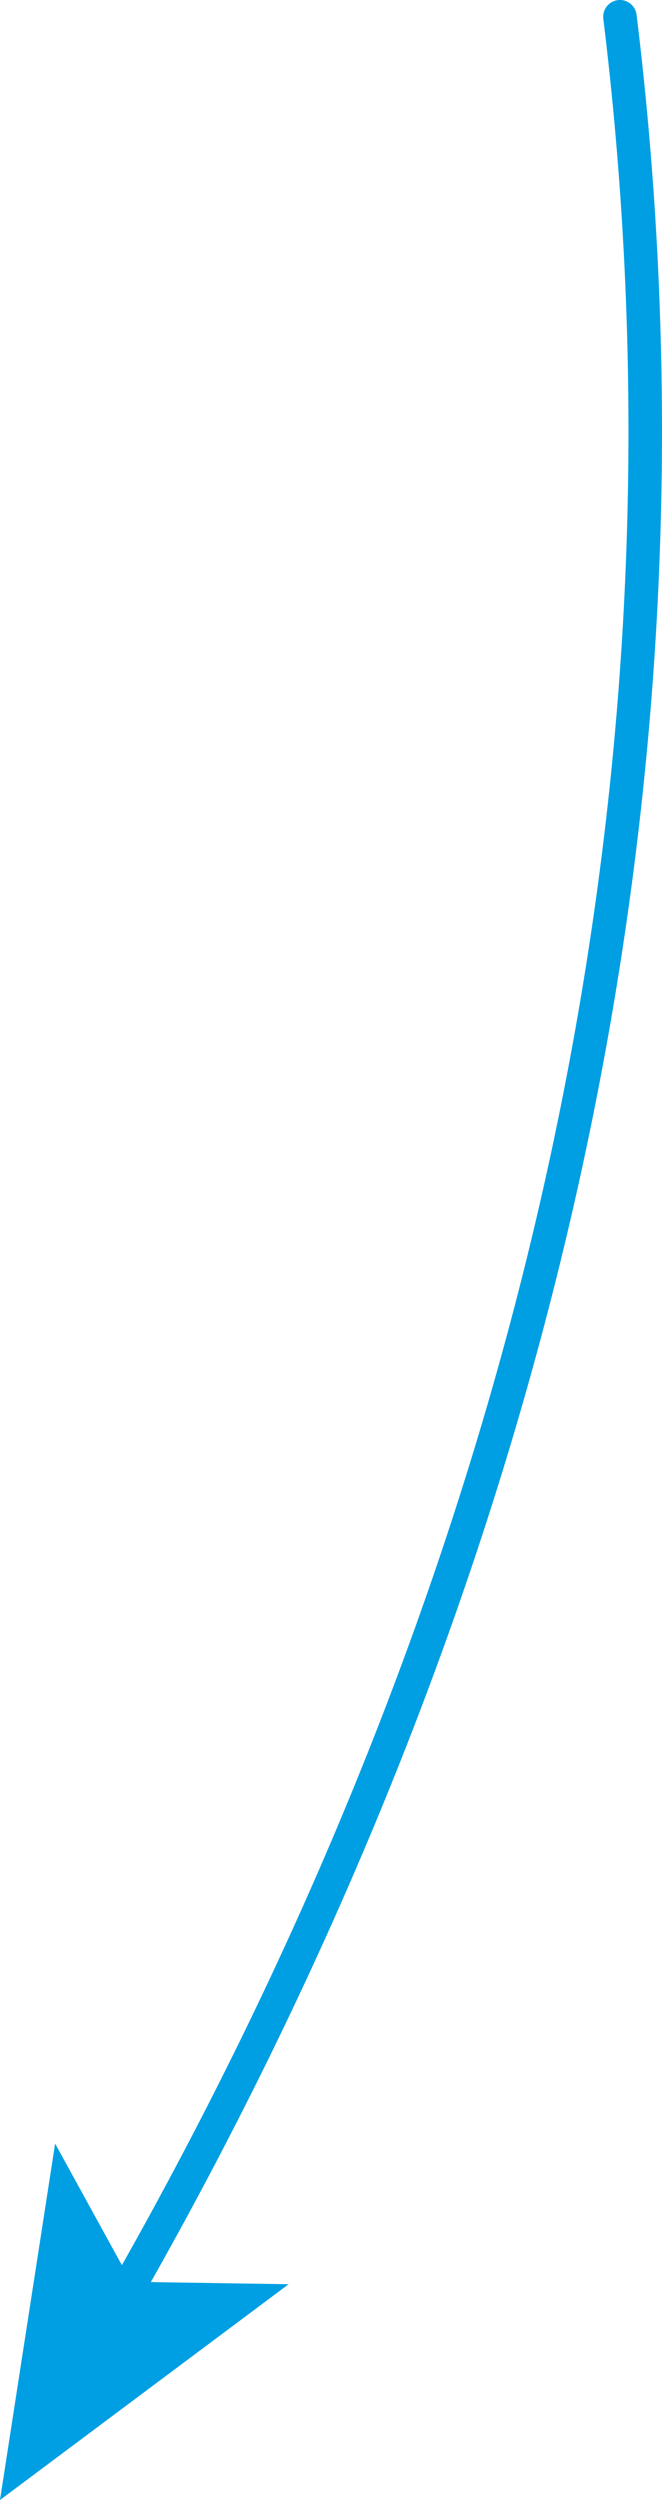
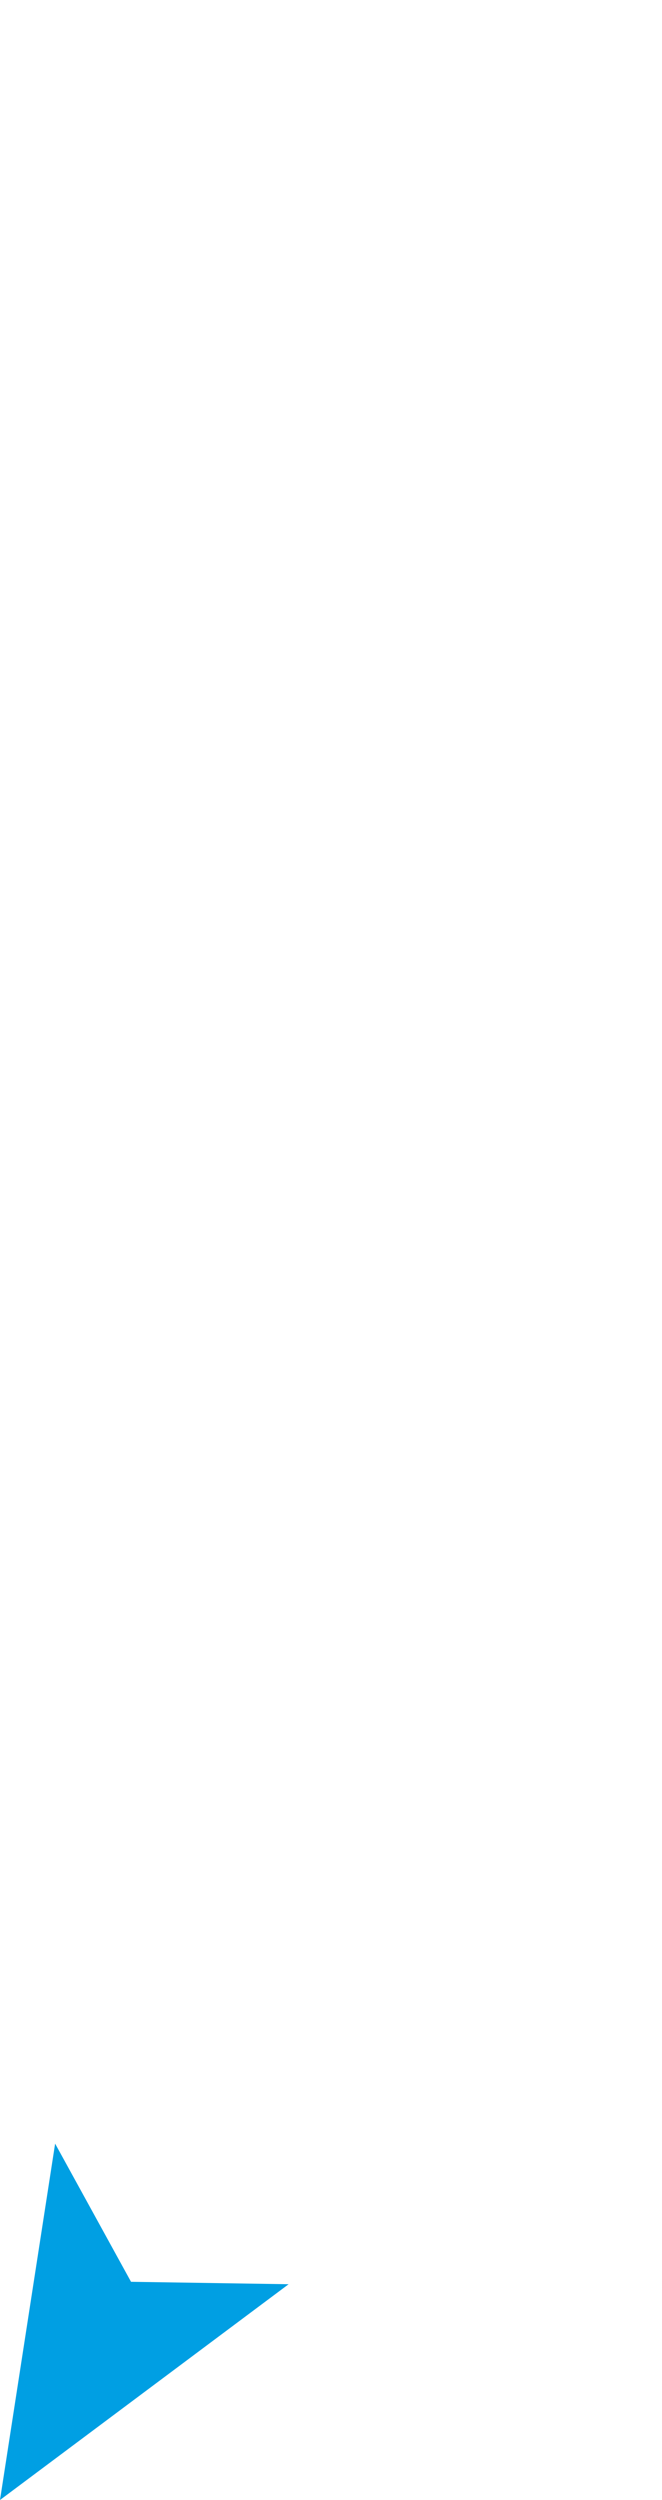
<svg xmlns="http://www.w3.org/2000/svg" viewBox="0 0 79.02 298">
  <defs>
    <style>.cls-1{fill:none;stroke:#009fe3;stroke-linecap:round;stroke-width:4px;}.cls-2{fill:#009fe3;}</style>
  </defs>
  <title>Стрелка синяя загиб вправо</title>
  <g id="Слой_2" data-name="Слой 2">
    <g id="Слой_2-2" data-name="Слой 2">
-       <path class="cls-1" d="M14.66,273.86C46.17,218.84,77.85,141,77,47.67A405.72,405.72,0,0,0,74,2" />
      <polygon class="cls-2" points="0 298 34.45 272.28 15.64 271.99 6.58 255.52 0 298" />
    </g>
  </g>
</svg>